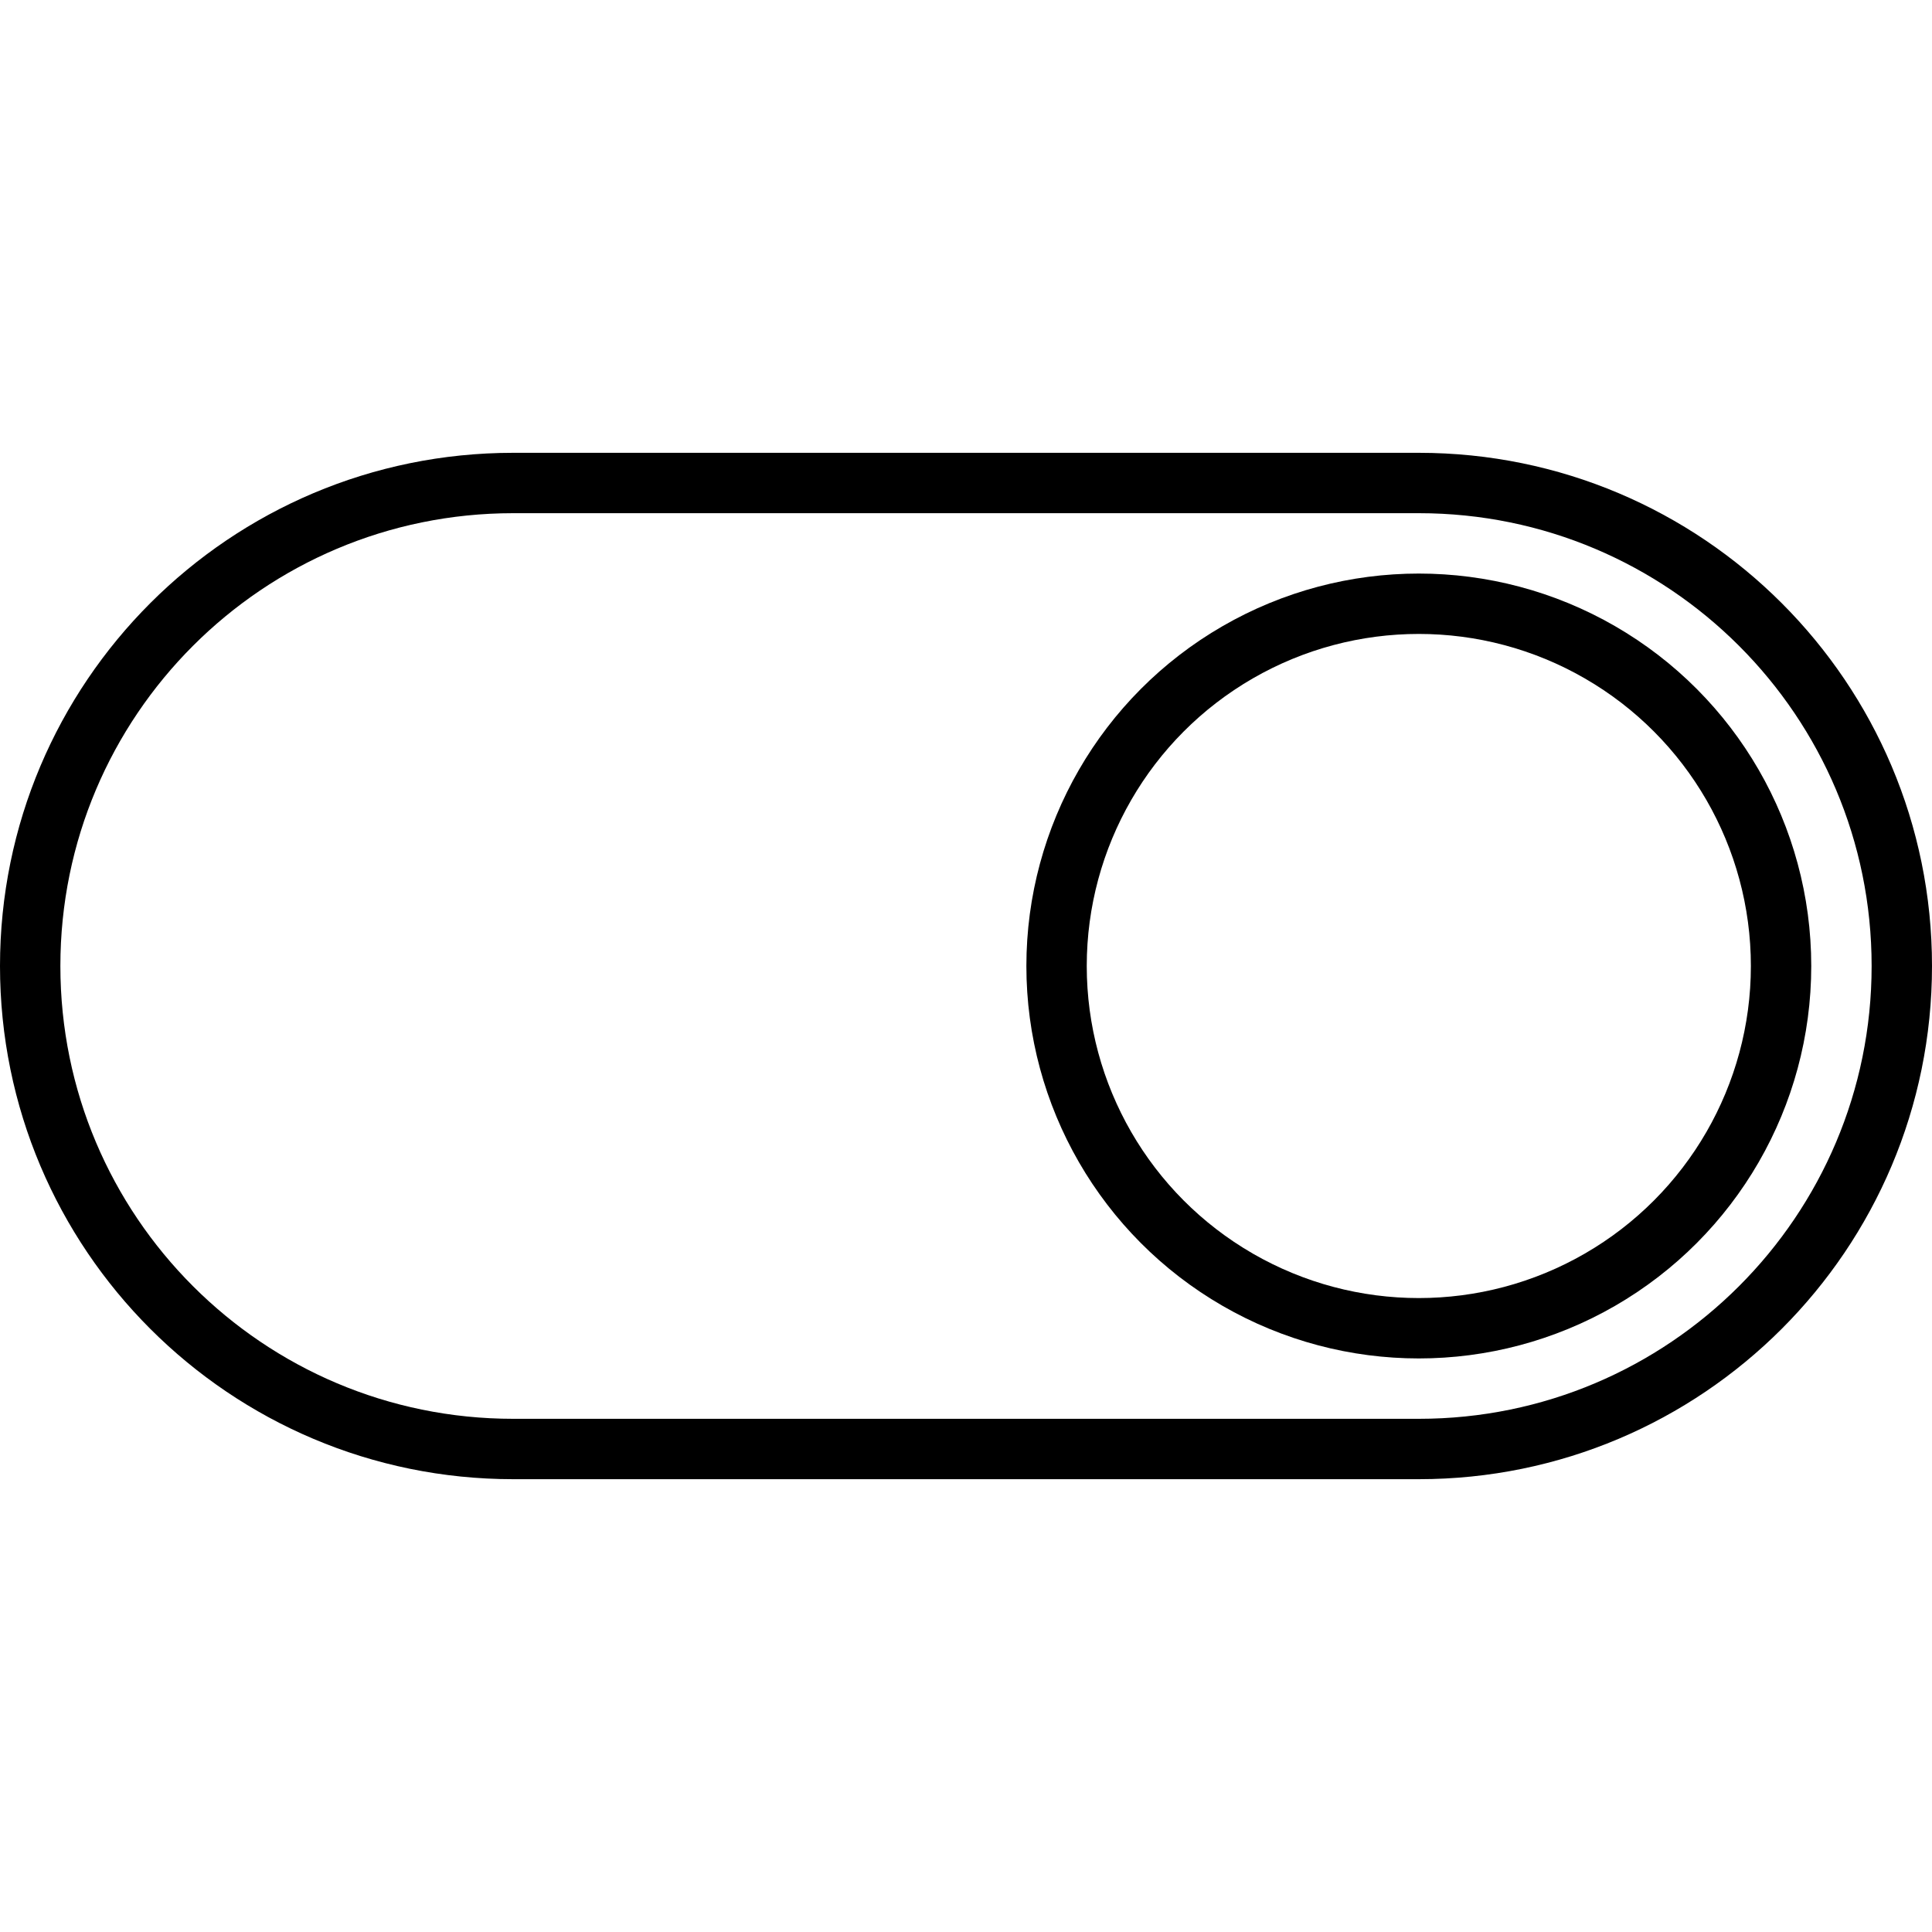
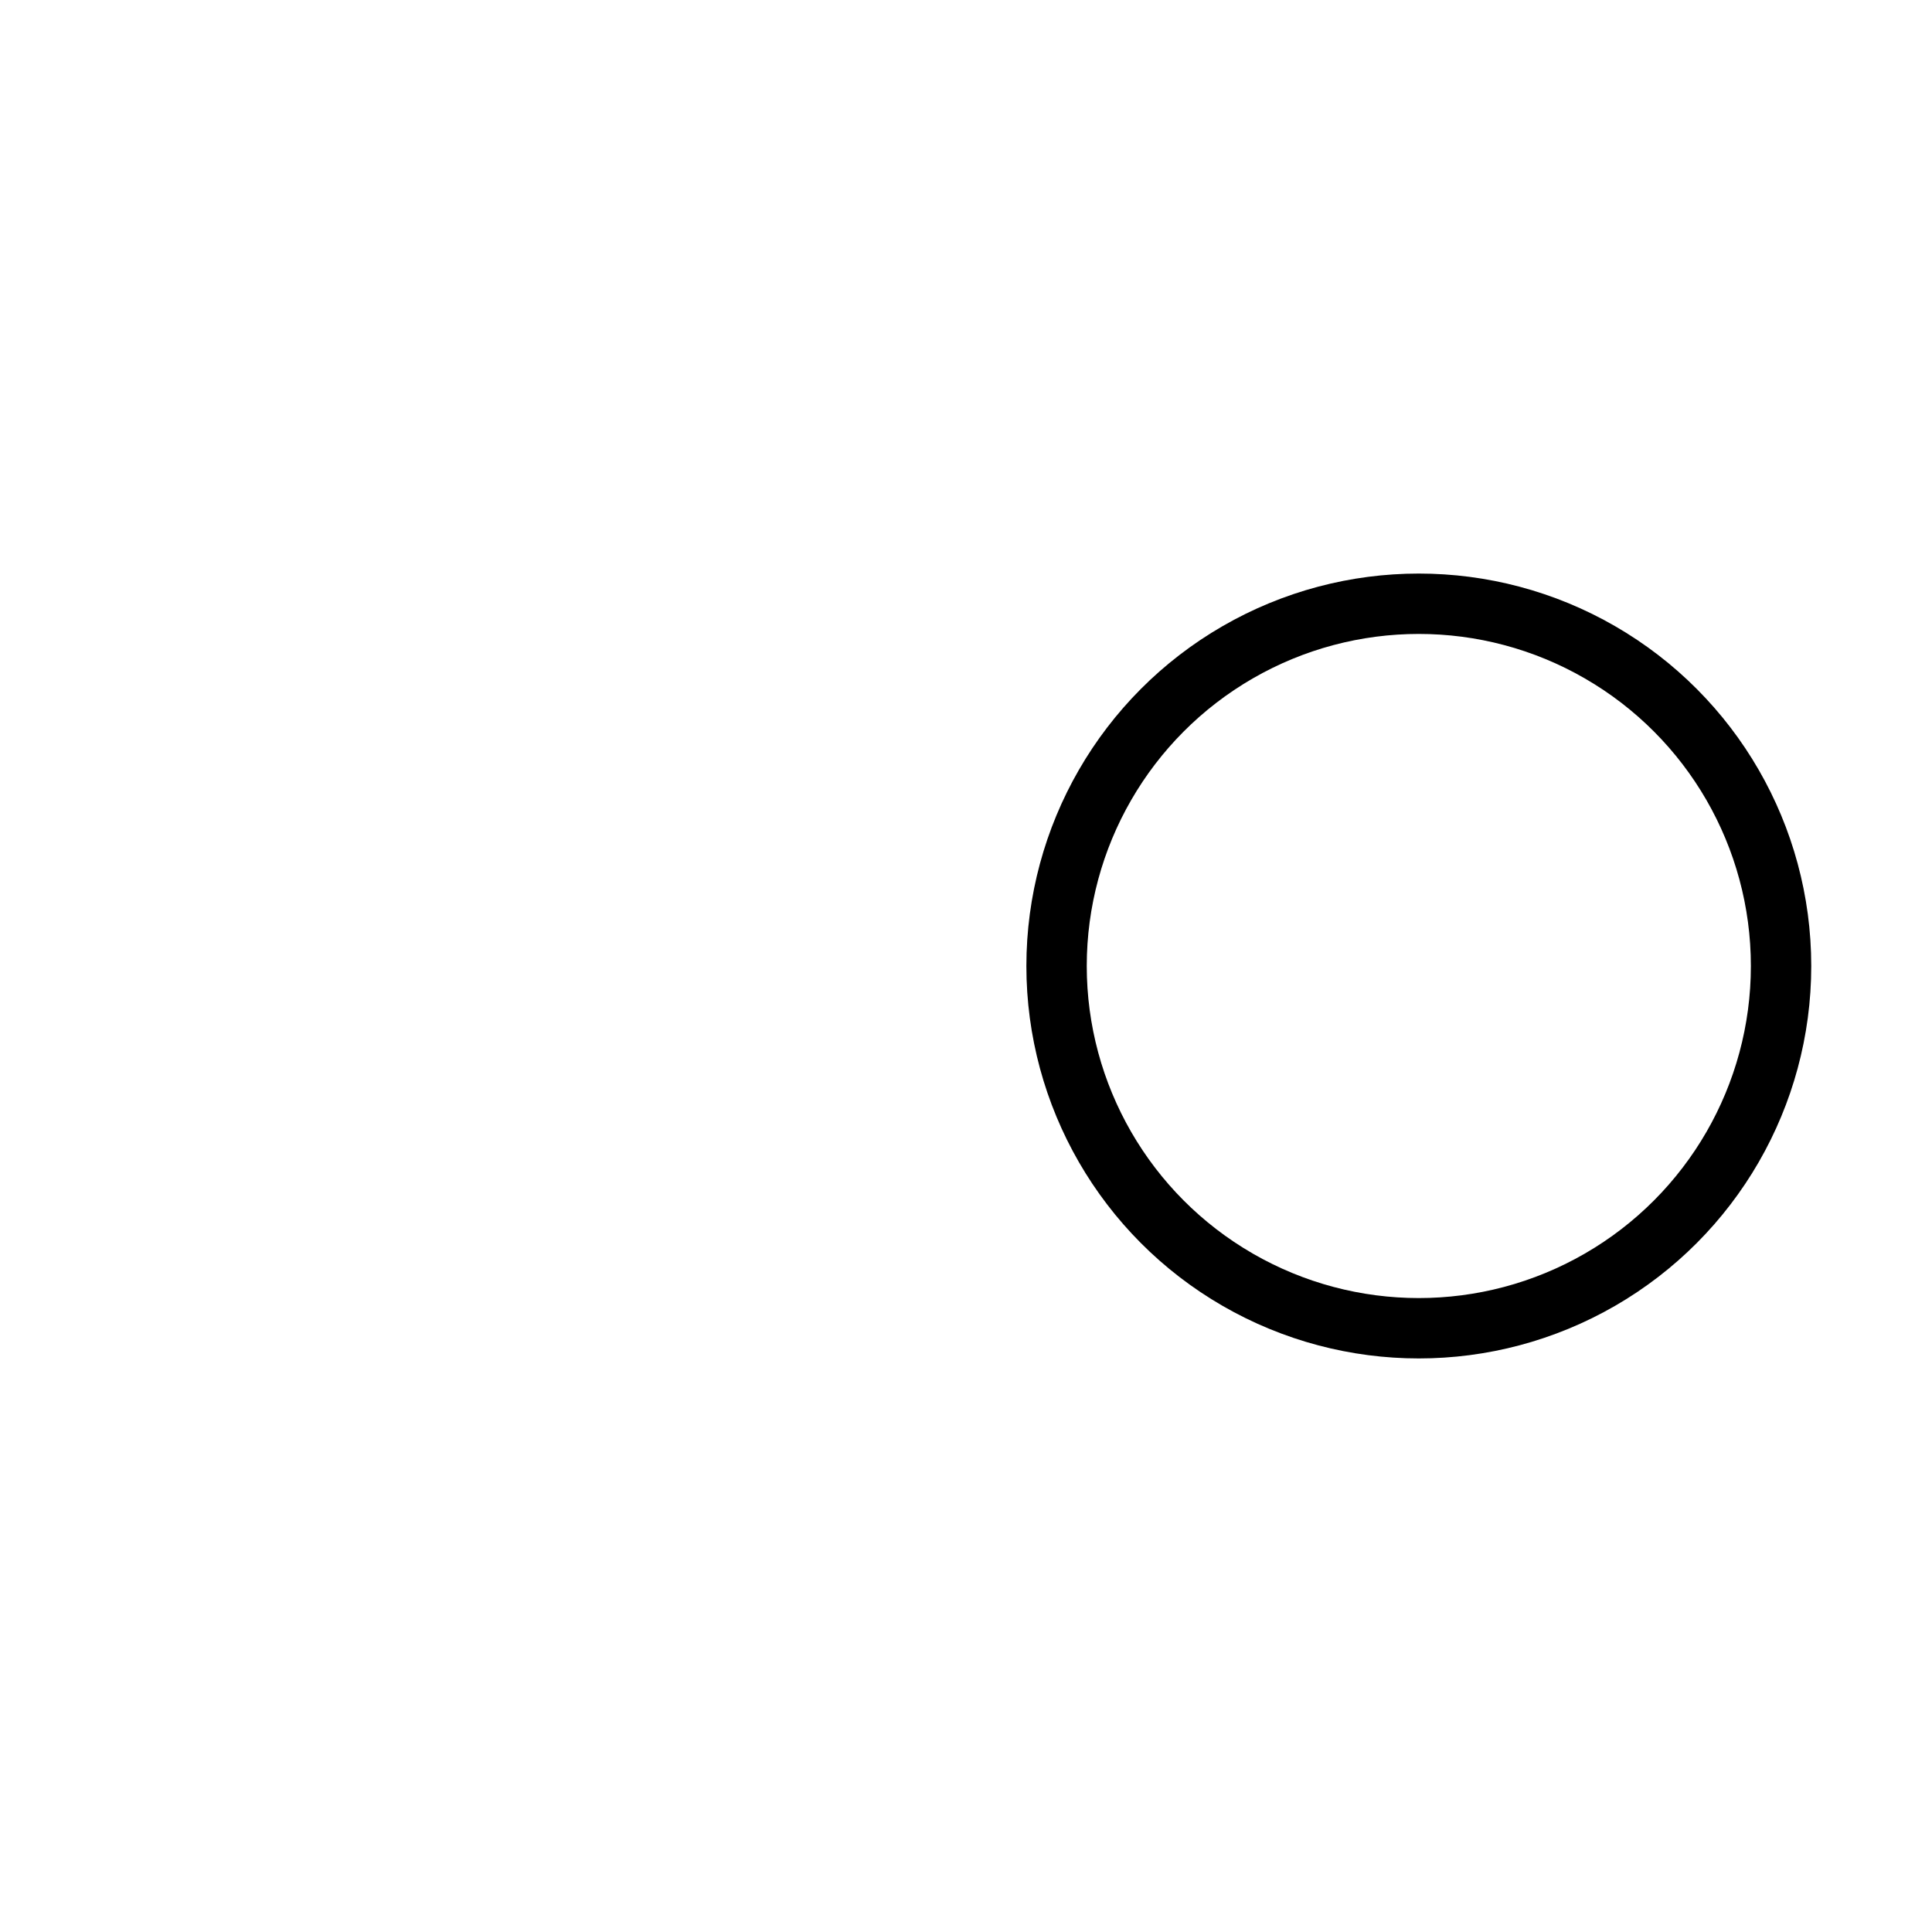
<svg xmlns="http://www.w3.org/2000/svg" version="1.1" id="Layer_1" width="800px" height="800px" viewBox="0 0 64 64" enable-background="new 0 0 64 64" xml:space="preserve">
-   <path fill="none" stroke="#000000" stroke-width="2" stroke-miterlimit="10" d="M47,48c8.837,0,16-7.163,16-16s-7.163-16-16-16H17  C8.163,16,1,23.163,1,32s7.163,16,16,16H47z" />
  <circle fill="none" stroke="#000000" stroke-width="2" stroke-miterlimit="10" cx="47" cy="32" r="12" />
</svg>